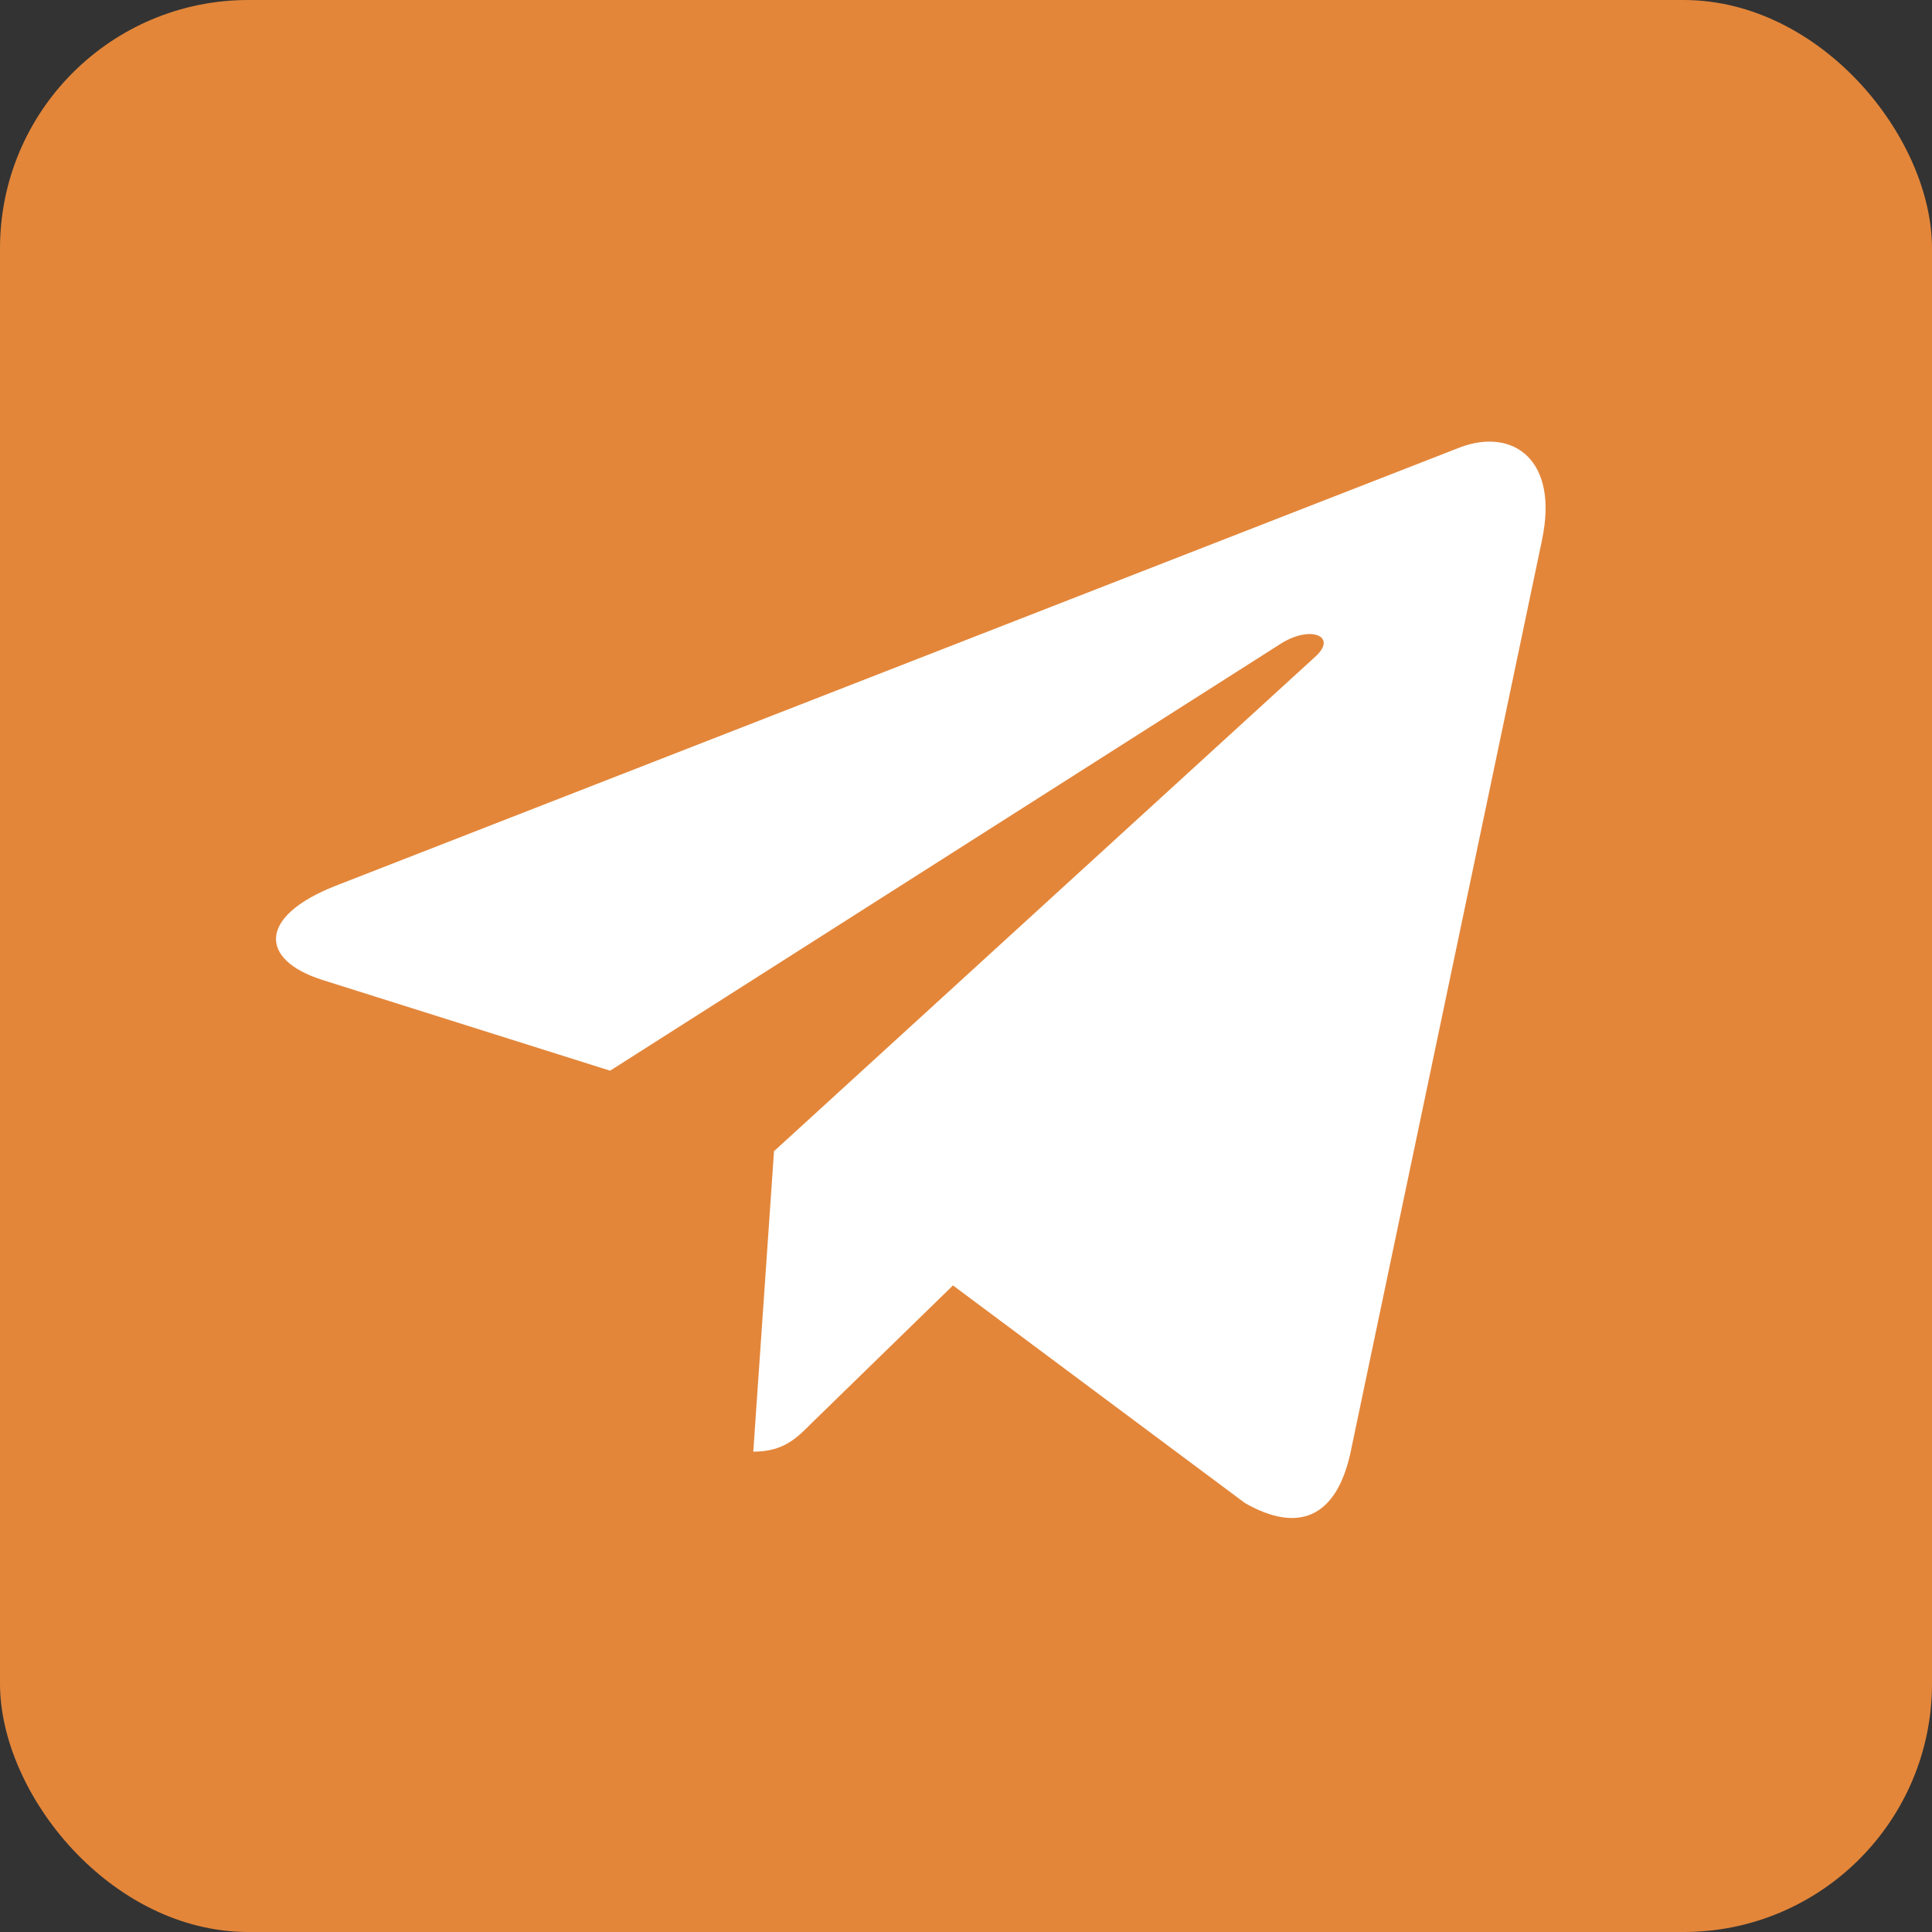
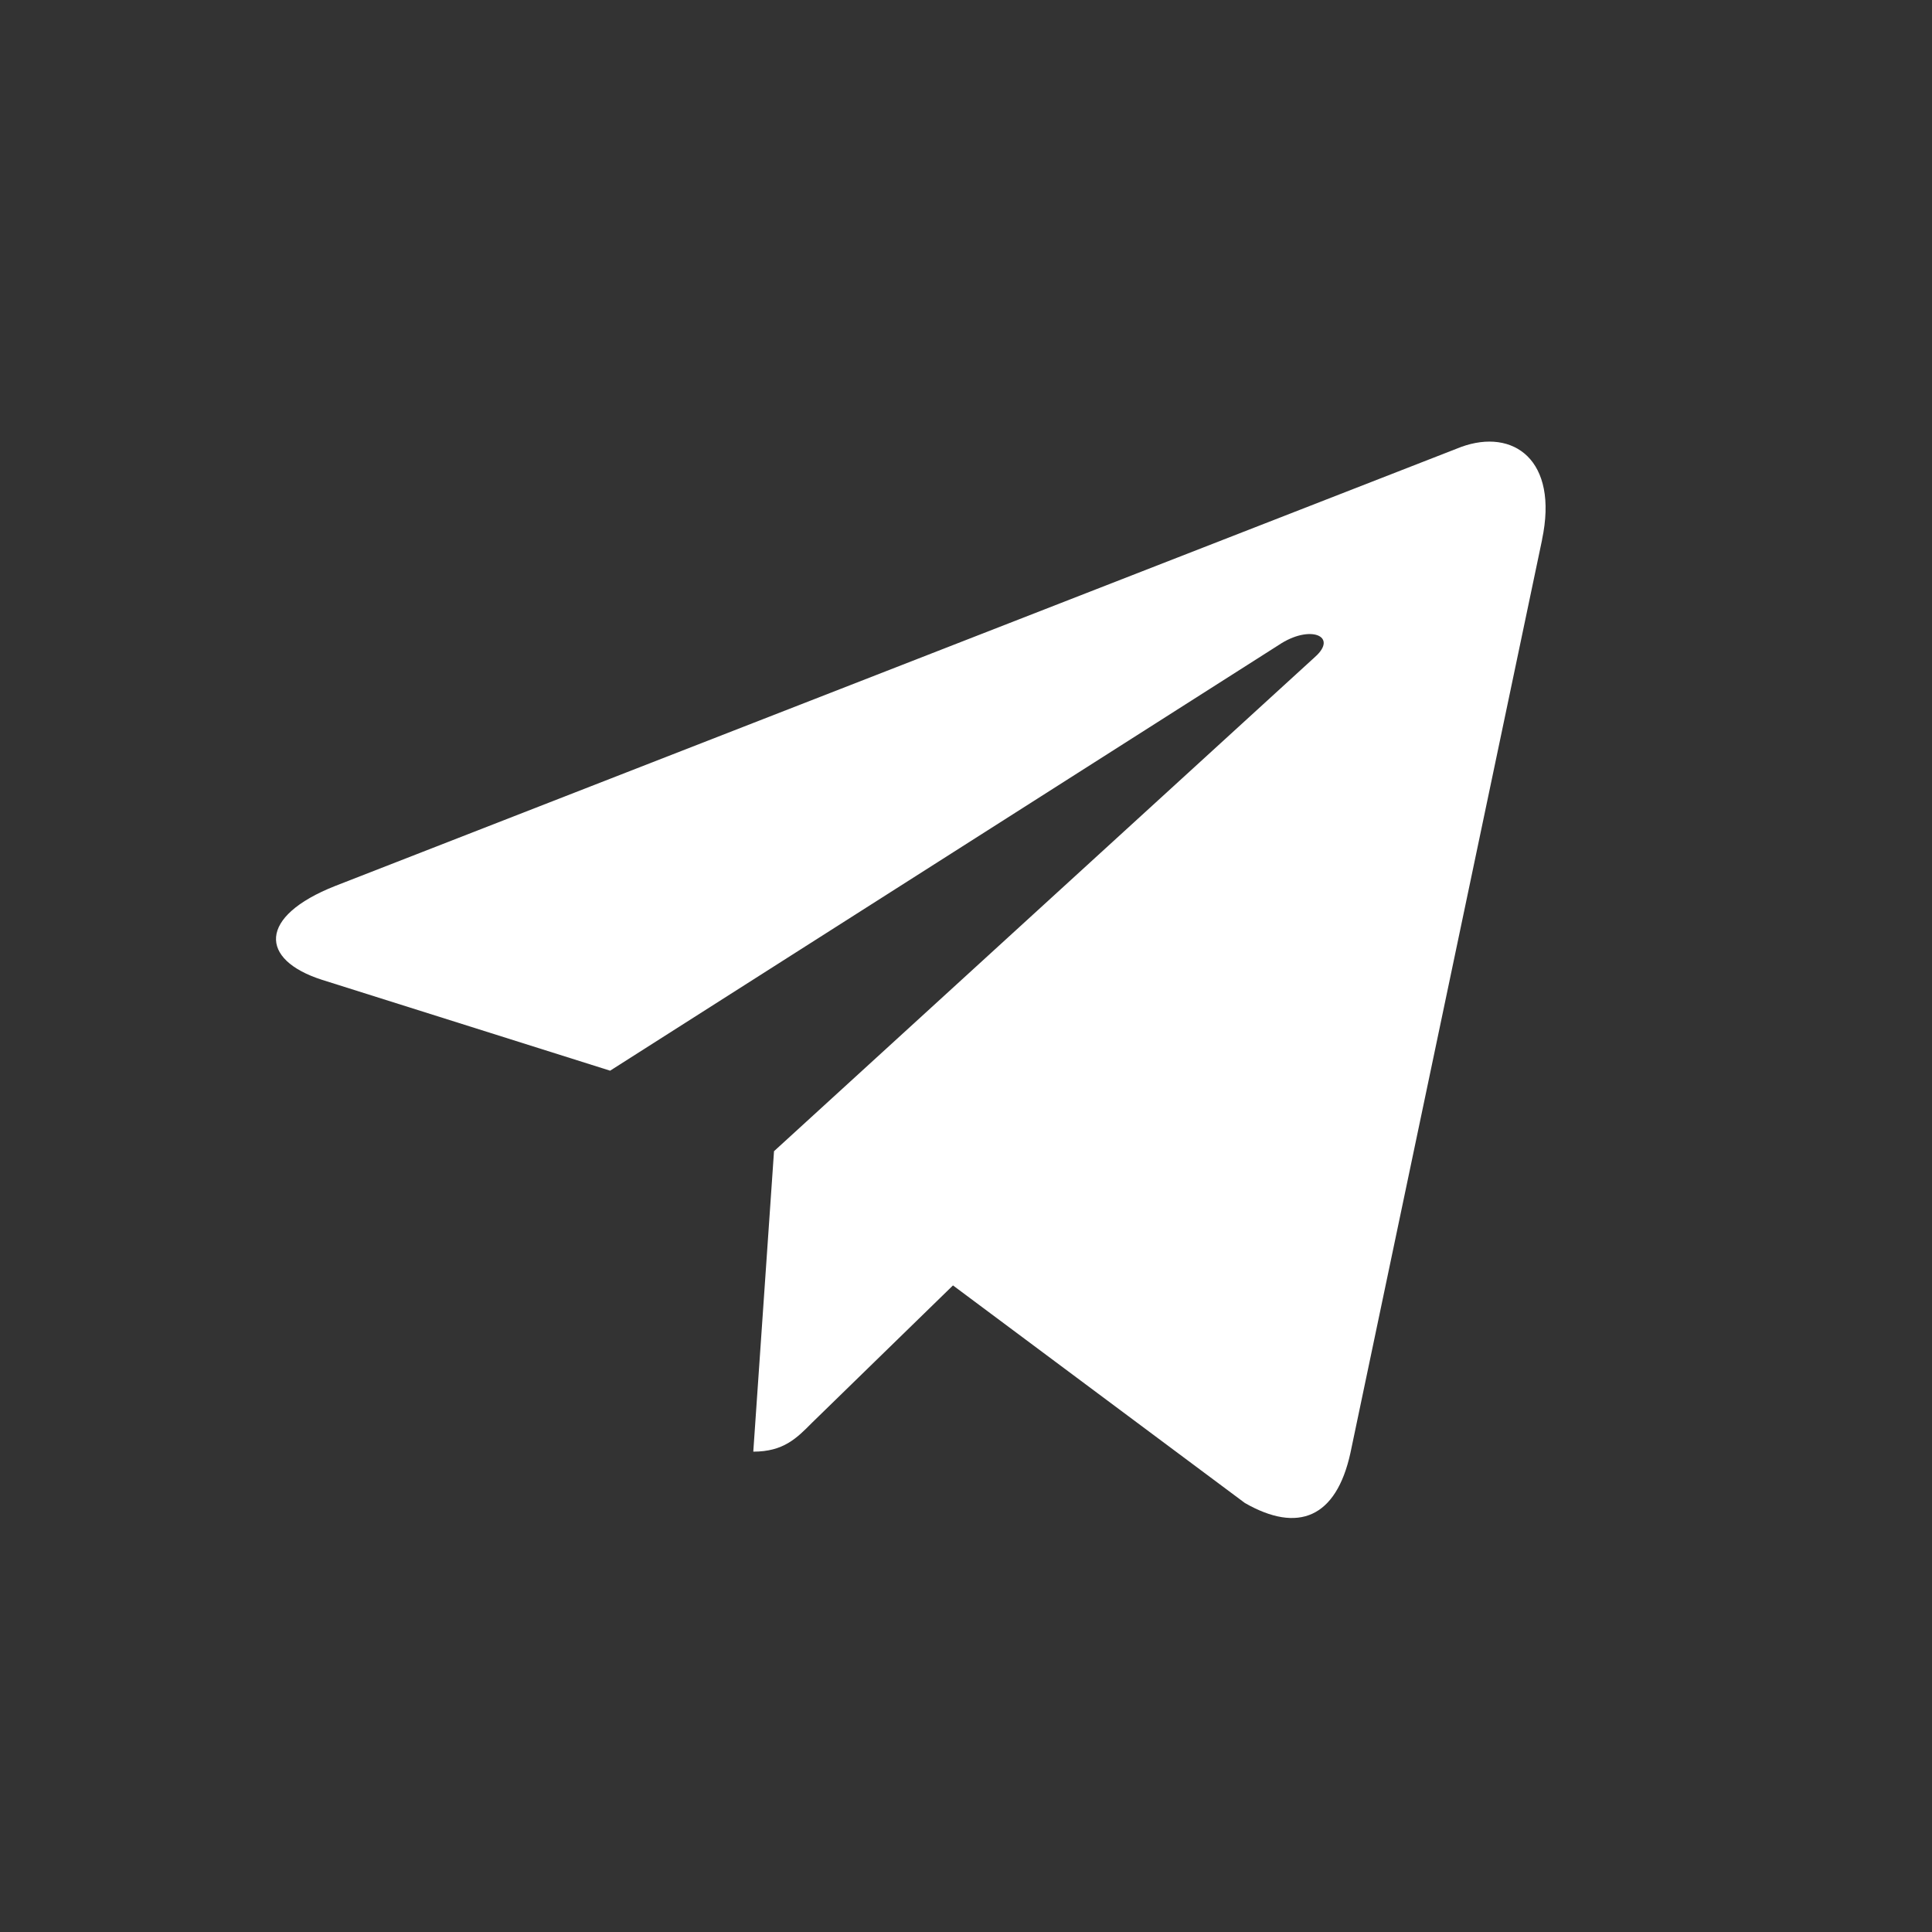
<svg xmlns="http://www.w3.org/2000/svg" width="70" height="70" viewBox="0 0 70 70" fill="none">
  <rect x="0" y="0" width="70" height="70" fill="#333333" stroke="none" />
-   <rect width="70" height="70" rx="9" fill="#E3863A" />
  <path d="M12.142 32.101L52.936 16.195C54.83 15.503 56.483 16.662 55.87 19.557L55.873 19.553L48.928 52.645C48.413 54.992 47.034 55.562 45.105 54.457L34.528 46.573L29.426 51.544C28.862 52.114 28.386 52.596 27.293 52.596L28.044 41.71L47.648 23.8C48.501 23.041 47.457 22.613 46.332 23.369L22.106 38.793L11.662 35.499C9.395 34.771 9.346 33.206 12.142 32.101Z" fill="white" />
</svg>